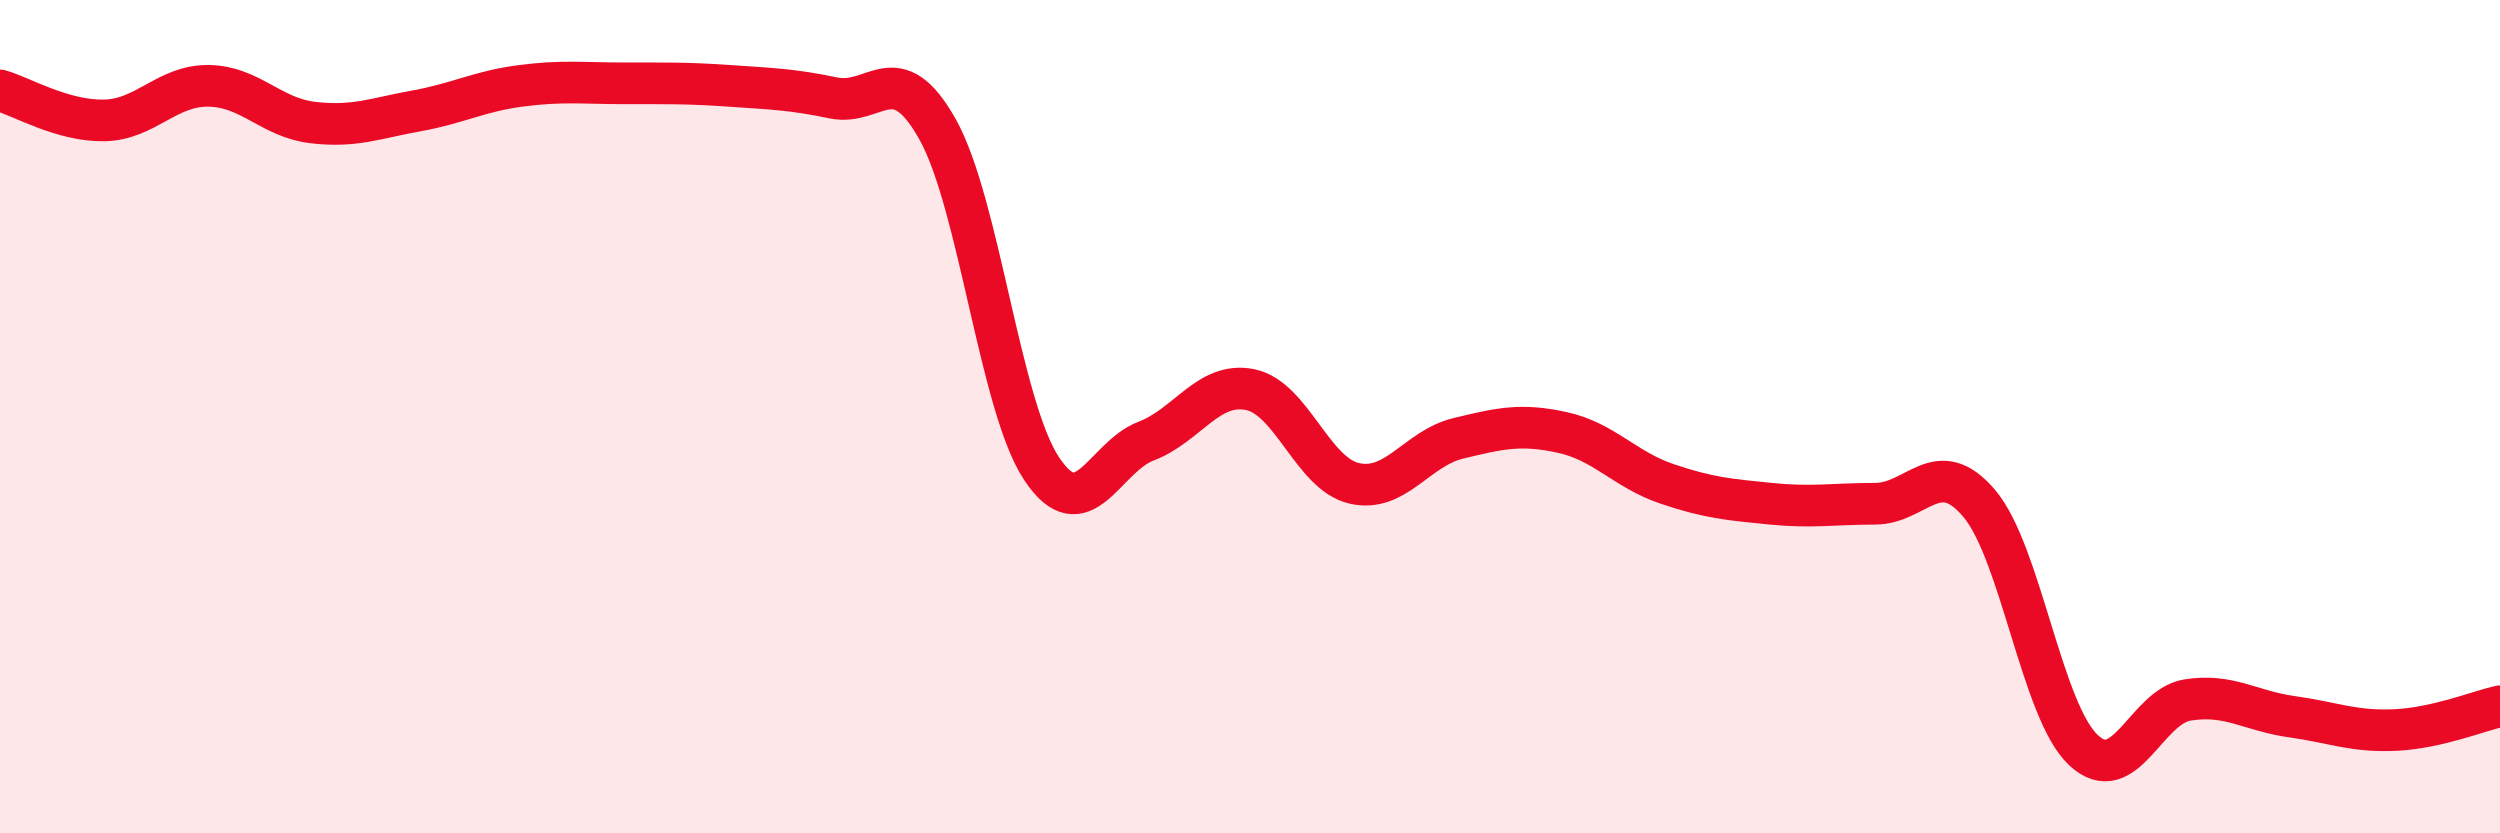
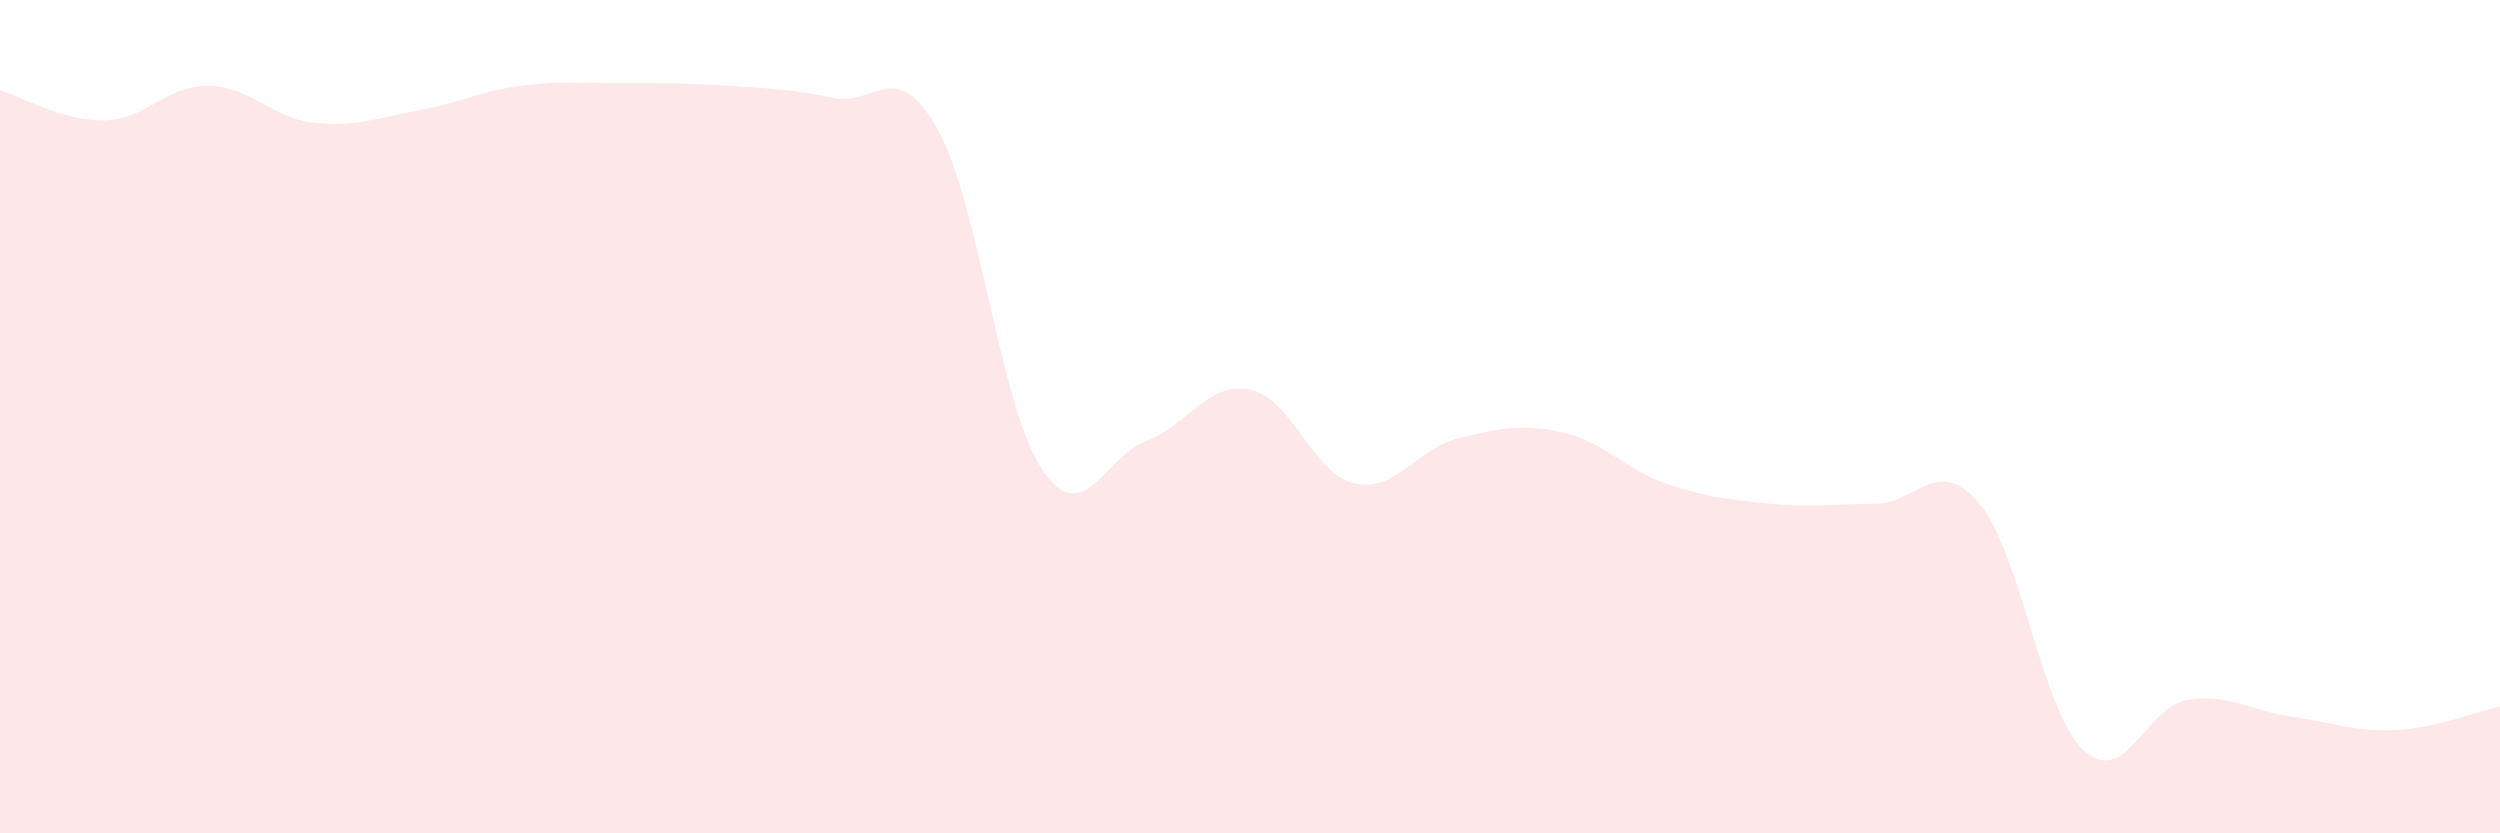
<svg xmlns="http://www.w3.org/2000/svg" width="60" height="20" viewBox="0 0 60 20">
  <path d="M 0,2.17 C 0.5,2.31 1.5,2.91 2.5,2.89 C 3.5,2.87 4,2.05 5,2.06 C 6,2.07 6.5,2.82 7.5,2.94 C 8.5,3.06 9,2.84 10,2.66 C 11,2.48 11.5,2.19 12.5,2.06 C 13.5,1.93 14,2 15,2 C 16,2 16.5,1.99 17.5,2.06 C 18.5,2.13 19,2.14 20,2.35 C 21,2.56 21.5,1.32 22.5,3.1 C 23.5,4.88 24,9.75 25,11.25 C 26,12.75 26.5,10.97 27.5,10.59 C 28.5,10.21 29,9.15 30,9.35 C 31,9.55 31.5,11.37 32.5,11.6 C 33.5,11.83 34,10.76 35,10.52 C 36,10.28 36.5,10.16 37.5,10.38 C 38.5,10.6 39,11.27 40,11.61 C 41,11.95 41.5,11.99 42.5,12.09 C 43.5,12.19 44,12.09 45,12.09 C 46,12.09 46.5,10.9 47.5,12.08 C 48.5,13.26 49,17.06 50,18 C 51,18.94 51.5,16.96 52.5,16.8 C 53.5,16.64 54,17.06 55,17.2 C 56,17.34 56.5,17.57 57.5,17.52 C 58.5,17.47 59.5,17.06 60,16.95L60 20L0 20Z" fill="#EB0A25" opacity="0.1" stroke-linecap="round" stroke-linejoin="round" />
-   <path d="M 0,2.17 C 0.5,2.31 1.5,2.91 2.5,2.89 C 3.5,2.87 4,2.05 5,2.06 C 6,2.07 6.5,2.82 7.5,2.94 C 8.5,3.06 9,2.84 10,2.66 C 11,2.48 11.5,2.19 12.5,2.06 C 13.5,1.93 14,2 15,2 C 16,2 16.5,1.99 17.5,2.06 C 18.5,2.13 19,2.14 20,2.35 C 21,2.56 21.5,1.32 22.5,3.1 C 23.5,4.88 24,9.75 25,11.25 C 26,12.75 26.5,10.97 27.5,10.59 C 28.5,10.21 29,9.15 30,9.35 C 31,9.55 31.5,11.37 32.5,11.6 C 33.5,11.83 34,10.76 35,10.52 C 36,10.28 36.5,10.16 37.5,10.38 C 38.5,10.6 39,11.27 40,11.61 C 41,11.95 41.5,11.99 42.5,12.09 C 43.5,12.19 44,12.09 45,12.09 C 46,12.09 46.5,10.9 47.5,12.08 C 48.5,13.26 49,17.06 50,18 C 51,18.94 51.5,16.96 52.5,16.8 C 53.5,16.64 54,17.06 55,17.2 C 56,17.34 56.5,17.57 57.5,17.52 C 58.5,17.47 59.5,17.06 60,16.95" stroke="#EB0A25" stroke-width="1" fill="none" stroke-linecap="round" stroke-linejoin="round" />
</svg>